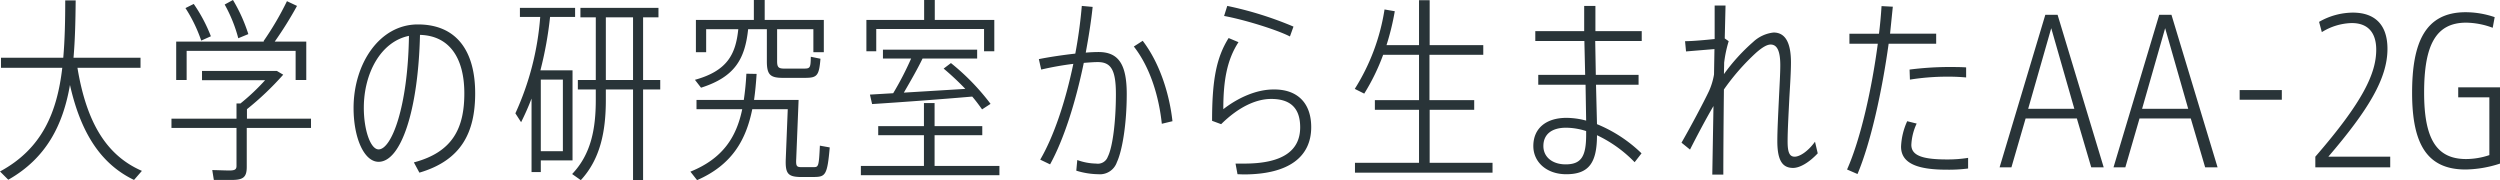
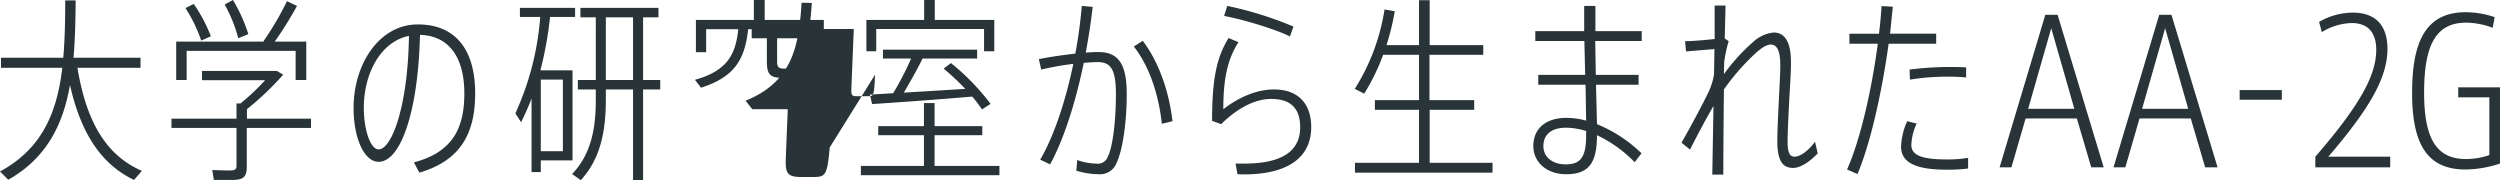
<svg xmlns="http://www.w3.org/2000/svg" viewBox="0 0 634.24 45.7">
-   <path d="M36 43.35l-2 2.3c-8.1-3.9-13.4-11.45-16.25-24.1C16 31.65 11.8 40.1 2.1 45.6L0 43.5c10.75-5.8 14.5-15.1 15.8-26.3H.25v-2.55h15.8c.4-4.6.5-9.5.5-14.55h2.65c-.05 5.05-.15 9.9-.55 14.55h17v2.55h-16C22 31.45 27.25 39.55 36 43.35zm42.9-10.9H62.6v9.9c0 2.6-.9 3.3-3.8 3.3h-4.55l-.4-2.5c1.2 0 3 .1 4.35.1S60 43 60 42.1v-9.65H43.5V30.1H60v-3.85h1a54.27 54.27 0 006.25-5.9h-16V18h19l1.6.95a74.24 74.24 0 01-9.2 8.75v2.4H78.9zM47.35 20.3H44.7v-9.75H67l-.15-.1A75.83 75.83 0 0072.8.3l2.55 1.2a93.73 93.73 0 01-5.65 9.05h8v9.75H75v-7.4H47.35zm3.7-10a37.39 37.39 0 00-4-8.25L49.15 1a39.1 39.1 0 014.35 8.2zm9.4-.6A36.62 36.62 0 0057 1.15L59.1 0A40.54 40.54 0 0163 8.65zm60.1 13.95c0 9.9-3.45 17-14.15 20.15l-1.4-2.6c9.85-2.6 12.8-8.7 12.8-17.5 0-9.1-3.85-14.65-11.25-14.85-.45 19.3-4.85 32.2-10.5 32.2-3.7 0-6.35-6.1-6.35-13.65 0-11.2 6.55-21.2 16.3-21.2 10 0 14.55 6.95 14.55 17.45zM103.75 9.1C96.6 10.55 92.3 18.6 92.3 27.35 92.3 33 94 37.9 96.05 37.9c3.3 0 7.45-10.85 7.7-28.8zm33.45 31.6v2.95h-2.35V25a64.25 64.25 0 01-2.65 6l-1.45-2.25a71.42 71.42 0 006.3-24.45h-5.15V2h14v2.3h-6.35a93.73 93.73 0 01-2.45 13.55h8.15V40.7zm0-20.5v18.15h5.6V20.2zm30.3 2.5h-4.35v23h-2.55v-23h-6.9v2.65c0 8-1.4 15-6.35 20.35l-2.2-1.55c4.75-5 6-11.3 6-18.85v-2.6h-4.55v-2.4h4.55V4.4h-3.9V2h19.8v2.4h-3.9v15.9h4.35zm-6.9-2.4V4.4h-6.9v15.9zm49.9 17.1c-.6 7-1.1 7.45-3.9 7.5h-3.75c-3-.1-3.65-.95-3.5-4.65l.5-12.55h-9c-1.6 7.9-5.2 14.15-14 18l-1.7-2.15c8.3-3.35 11.7-8.85 13.15-15.85h-11.6v-2.35h12a66.62 66.62 0 00.65-6.65l2.6.05c-.15 2.3-.35 4.5-.65 6.6h11.3l-.6 14.9c-.1 1.8.05 2.15 1.25 2.15h3.2c1.2 0 1.3-.25 1.55-5.45zm-23.2-30h-8.15v5.85h-2.6v-8.2h14.7V0H194v5.05h15v8.2h-2.65V7.4h-9.2v8.1c0 1.55.35 1.9 1.8 1.9h5c1.6 0 1.7-.2 1.75-3l2.45.5c-.35 4.4-.9 4.85-4 4.85h-5.55c-3.2 0-4.05-.8-4.05-4.2V7.4h-4.75c-.8 7.5-3.3 12.1-11.95 14.85l-1.55-2c8.1-2.25 10.35-6.35 11-12.85zm66.25 34.7v2.35H218.4V42.1h16v-7.8h-11.6V32h11.6v-5.85h2.7V32h12.1v2.3h-12.1v7.8zM222.3 13h-2.5V5.05h14.65V0h2.7v5.05h15.1V13h-2.6V7.35H222.3zm4.3 10.65a78.65 78.65 0 004.55-8.8H224V12.6h23.9v2.25h-13.85c-1.2 2.5-3 5.65-4.75 8.65l15.6-.95a69.77 69.77 0 00-5.5-5.15l1.85-1.4a58 58 0 0110.05 10.35l-2.15 1.4c-.75-1.05-1.55-2.15-2.5-3.25-7.4.65-19 1.5-25.4 1.9l-.55-2.4zm59.25.2c0 7.45-1.1 14.3-2.5 17.3a4.55 4.55 0 01-4.7 3.05 19.85 19.85 0 01-5.6-.9l.25-2.7a14.68 14.68 0 004.8.9 2.68 2.68 0 002.95-1.75c1.25-2.45 2.05-9.1 2.05-15.85 0-6.1-1.2-8.15-4.6-8.15-1 0-2.2.1-3.55.2-2.1 10.15-5.1 19.5-8.55 25.75l-2.5-1.2c3.45-5.9 6.4-14.7 8.4-24.3a76.49 76.49 0 00-8.15 1.45l-.6-2.65c2.7-.55 6.15-1.05 9.25-1.4a121.37 121.37 0 001.65-12.1l2.75.25c-.4 3.85-1.05 7.8-1.75 11.6 1.2-.1 2.35-.15 3.25-.15 5.15 0 7.15 3.25 7.15 10.65zm11.6 6.9l-2.7.65c-.7-6.6-2.8-14.1-7.1-19.6l2.25-1.45c4.55 5.95 6.85 14 7.55 20.4zm35.2 1.5c0 7.4-5.5 12-17.15 12-.4 0-1-.05-1.55-.05l-.5-2.7h2.25c9.8 0 14.15-3.35 14.15-9.2 0-5-2.6-7.2-7.35-7.2-3.95 0-8.4 2.15-12.7 6.4l-2.3-.85c0-10.2 1.05-16 4.2-21l2.5 1.05c-3 4.6-3.85 10-3.85 17 3.85-3 8.5-5 12.7-5 5.95-.1 9.6 3.3 9.6 9.55zm-5.4-23c-3.4-1.75-11.75-4.3-16.7-5.2l.8-2.55a89.92 89.92 0 0116.8 5.25zm51.4 32.05v2.5h-34.9v-2.5H360V27.85h-11.2V25.4H360V13.9h-9.1a52.83 52.83 0 01-4.8 9.85l-2.4-1.2a52.88 52.88 0 007.55-20.15l2.6.45a63.44 63.44 0 01-2.1 8.6H360V.05h2.7v11.4h13.6v2.45h-13.65v11.5H374v2.45h-11.3V41.3zm26.05-30.9l.15 8.6h10.85v2.5h-10.8l.25 10a35.59 35.59 0 0111.3 7.4l-1.75 2.25a32.85 32.85 0 00-9.55-6.85c0 7.05-2.1 9.9-7.8 9.9-5 0-8.35-3.1-8.35-7.15 0-4.55 3.3-7.15 8.4-7.15a19.37 19.37 0 015 .7l-.15-9.1h-12V19h11.9l-.2-8.6H389.5V7.9h12.4V1.5h2.85v6.4h11.75v2.5zm-2.3 22.85a17 17 0 00-5.1-.85c-3.6 0-5.75 1.65-5.75 4.65 0 2.8 2.3 4.65 5.65 4.65 3.95 0 5.2-2 5.2-7.5zm58.75 5.65c-2.2 2.35-4.55 3.7-6.25 3.7-2.65 0-4-1.8-4-6.8 0-2.65.2-6.5.4-10.7.15-3.2.35-6.4.35-8.55 0-3.5-.75-5.25-2.45-5.25-.95 0-2.15.75-3.6 2a56.71 56.71 0 00-8.25 9.4c-.1 8.6-.15 17.2-.15 21.6h-2.8l.3-17.4c-1.91 3.25-4.36 7.9-5.95 11.05l-2.16-1.75c2.05-3.55 5.56-10.1 7-13.15a17.21 17.21 0 001.25-4.15l.11-6.45-7.21.6-.25-2.6c1.85 0 5.15-.3 7.51-.55V1.4h2.76l-.2 8.35 1 .7a31.78 31.78 0 00-1.15 5.45c0 1-.05 1.9-.05 2.9a48.2 48.2 0 017.4-8.15 9 9 0 015.2-2.4c2.95 0 4.4 2.55 4.4 7.6 0 2.3-.2 5.45-.4 8.85-.2 4.1-.45 8.3-.45 11.2s.55 3.85 1.8 3.85 3.35-1.3 5.15-3.8zm17.99-27.8c-1.64 11.85-4.5 25-7.9 33.05L468.59 43c3.45-7.7 6.3-20.55 7.8-31.9h-7.2V8.55h7.5c.31-2.45.51-4.8.65-7l2.86.15-.7 6.85h11.7v2.55zm20.16 28.95v2.7a38.25 38.25 0 01-5.4.3c-7.36 0-11.61-1.55-11.61-5.85a17.14 17.14 0 011.56-6.45l2.4.6a14.17 14.17 0 00-1.35 5.4c0 2.7 2.8 3.7 9 3.7a32.32 32.32 0 005.4-.4zm-14.85-22.4A81.15 81.15 0 01494 17c1.8 0 3.45 0 4.8.1v2.55a51 51 0 00-5.1-.2 59.7 59.7 0 00-9.16.75zm49.25 24.8h-3.16l-3.65-12.4h-13l-3.6 12.4h-3l11.6-38.7H522zm-7.45-14.85l-5.86-20.45-5.85 20.45zm36.34 14.85h-3.15l-3.65-12.4h-13l-3.6 12.4h-3l11.6-38.7h3.1zm-7.45-14.85l-5.85-20.45-5.85 20.45zm23.75-4.75v2.45h-10.7v-2.45zm27.5 16.9v2.7h-19v-2.7c12.15-14 15.45-21.2 15.45-27.15 0-4.2-2-6.75-6.2-6.75a15 15 0 00-7.6 2.3l-.7-2.6a17.4 17.4 0 018.55-2.35c5.4 0 8.8 2.85 8.8 9.2 0 7.5-4.85 15.5-15 27.35zm27.85-17.6V41.5a29.08 29.08 0 01-8.75 1.5c-9.75 0-13.55-6.45-13.55-19.45 0-12.65 3.25-20.45 13.6-20.45a22.87 22.87 0 017.35 1.25l-.5 2.7a19.73 19.73 0 00-6.75-1.3c-7.8 0-10.65 5.9-10.65 17.75 0 11.5 3 16.85 10.65 16.85a18.69 18.69 0 005.9-1V24.7h-7.9v-2.55z" fill="#293438" data-name="レイヤー 2" />
+   <path d="M36 43.35l-2 2.3c-8.1-3.9-13.4-11.45-16.25-24.1C16 31.65 11.8 40.1 2.1 45.6L0 43.5c10.75-5.8 14.5-15.1 15.8-26.3H.25v-2.55h15.8c.4-4.6.5-9.5.5-14.55h2.65c-.05 5.05-.15 9.9-.55 14.55h17v2.55h-16C22 31.45 27.25 39.55 36 43.35zm42.9-10.9H62.6v9.9c0 2.6-.9 3.3-3.8 3.3h-4.55l-.4-2.5c1.2 0 3 .1 4.35.1S60 43 60 42.1v-9.65H43.5V30.1H60v-3.85h1a54.27 54.27 0 006.25-5.9h-16V18h19l1.6.95a74.24 74.24 0 01-9.2 8.75v2.4H78.9zM47.35 20.3H44.7v-9.75H67l-.15-.1A75.83 75.83 0 0072.8.3l2.55 1.2a93.73 93.73 0 01-5.65 9.05h8v9.75H75v-7.4H47.35zm3.7-10a37.39 37.39 0 00-4-8.25L49.15 1a39.1 39.1 0 014.35 8.2zm9.4-.6A36.62 36.62 0 0057 1.15L59.1 0A40.54 40.54 0 0163 8.65zm60.1 13.95c0 9.9-3.45 17-14.15 20.15l-1.4-2.6c9.85-2.6 12.8-8.7 12.8-17.5 0-9.1-3.85-14.65-11.25-14.85-.45 19.3-4.85 32.2-10.5 32.2-3.7 0-6.35-6.1-6.35-13.65 0-11.2 6.55-21.2 16.3-21.2 10 0 14.55 6.95 14.55 17.45zM103.75 9.1C96.6 10.55 92.3 18.6 92.3 27.35 92.3 33 94 37.9 96.05 37.9c3.3 0 7.45-10.85 7.7-28.8zm33.45 31.6v2.95h-2.35V25a64.25 64.25 0 01-2.65 6l-1.45-2.25a71.42 71.42 0 006.3-24.45h-5.15V2h14v2.3h-6.35a93.73 93.73 0 01-2.45 13.55h8.15V40.7zm0-20.5v18.15h5.6V20.2zm30.3 2.5h-4.35v23h-2.55v-23h-6.9v2.65c0 8-1.4 15-6.35 20.35l-2.2-1.55c4.75-5 6-11.3 6-18.85v-2.6h-4.55v-2.4h4.55V4.4h-3.9V2h19.8v2.4h-3.9v15.9h4.35zm-6.9-2.4V4.4h-6.9v15.9zm49.9 17.1c-.6 7-1.1 7.45-3.9 7.5h-3.75c-3-.1-3.65-.95-3.5-4.65l.5-12.55h-9l-1.7-2.15c8.3-3.35 11.7-8.85 13.15-15.85h-11.6v-2.35h12a66.62 66.62 0 00.65-6.65l2.6.05c-.15 2.3-.35 4.5-.65 6.6h11.3l-.6 14.9c-.1 1.8.05 2.15 1.25 2.15h3.2c1.2 0 1.3-.25 1.55-5.45zm-23.2-30h-8.15v5.85h-2.6v-8.2h14.7V0H194v5.05h15v8.2h-2.65V7.4h-9.2v8.1c0 1.55.35 1.9 1.8 1.9h5c1.6 0 1.7-.2 1.75-3l2.45.5c-.35 4.4-.9 4.85-4 4.85h-5.55c-3.2 0-4.05-.8-4.05-4.2V7.4h-4.75c-.8 7.5-3.3 12.1-11.95 14.85l-1.55-2c8.1-2.25 10.35-6.35 11-12.85zm66.25 34.7v2.35H218.4V42.1h16v-7.8h-11.6V32h11.6v-5.85h2.7V32h12.1v2.3h-12.1v7.8zM222.3 13h-2.5V5.05h14.65V0h2.7v5.05h15.1V13h-2.6V7.35H222.3zm4.3 10.65a78.65 78.65 0 004.55-8.8H224V12.6h23.9v2.25h-13.85c-1.2 2.5-3 5.65-4.75 8.65l15.6-.95a69.77 69.77 0 00-5.5-5.15l1.85-1.4a58 58 0 0110.05 10.35l-2.15 1.4c-.75-1.05-1.55-2.15-2.5-3.25-7.4.65-19 1.5-25.4 1.9l-.55-2.4zm59.25.2c0 7.45-1.1 14.3-2.5 17.3a4.55 4.55 0 01-4.7 3.05 19.85 19.85 0 01-5.6-.9l.25-2.7a14.68 14.68 0 004.8.9 2.68 2.68 0 002.95-1.75c1.25-2.45 2.05-9.1 2.05-15.85 0-6.1-1.2-8.15-4.6-8.15-1 0-2.2.1-3.55.2-2.1 10.15-5.1 19.5-8.55 25.75l-2.5-1.2c3.45-5.9 6.4-14.7 8.4-24.3a76.49 76.49 0 00-8.15 1.45l-.6-2.65c2.7-.55 6.15-1.05 9.25-1.4a121.37 121.37 0 001.65-12.1l2.75.25c-.4 3.85-1.05 7.8-1.75 11.6 1.2-.1 2.35-.15 3.25-.15 5.15 0 7.15 3.25 7.15 10.65zm11.6 6.9l-2.7.65c-.7-6.6-2.8-14.1-7.1-19.6l2.25-1.45c4.55 5.95 6.85 14 7.55 20.4zm35.2 1.5c0 7.4-5.5 12-17.15 12-.4 0-1-.05-1.55-.05l-.5-2.7h2.25c9.8 0 14.15-3.35 14.15-9.2 0-5-2.6-7.2-7.35-7.2-3.95 0-8.4 2.15-12.7 6.4l-2.3-.85c0-10.2 1.05-16 4.2-21l2.5 1.05c-3 4.6-3.85 10-3.85 17 3.85-3 8.5-5 12.7-5 5.95-.1 9.6 3.3 9.6 9.55zm-5.4-23c-3.4-1.75-11.75-4.3-16.7-5.2l.8-2.55a89.92 89.92 0 0116.8 5.25zm51.4 32.05v2.5h-34.9v-2.5H360V27.85h-11.2V25.4H360V13.9h-9.1a52.83 52.83 0 01-4.8 9.85l-2.4-1.2a52.88 52.88 0 007.55-20.15l2.6.45a63.44 63.44 0 01-2.1 8.6H360V.05h2.7v11.4h13.6v2.45h-13.65v11.5H374v2.45h-11.3V41.3zm26.05-30.9l.15 8.6h10.85v2.5h-10.8l.25 10a35.59 35.59 0 0111.3 7.4l-1.75 2.25a32.85 32.85 0 00-9.55-6.85c0 7.05-2.1 9.9-7.8 9.9-5 0-8.35-3.1-8.35-7.15 0-4.55 3.3-7.15 8.4-7.15a19.37 19.37 0 015 .7l-.15-9.1h-12V19h11.9l-.2-8.6H389.5V7.9h12.4V1.5h2.85v6.4h11.75v2.5zm-2.3 22.85a17 17 0 00-5.1-.85c-3.6 0-5.75 1.65-5.75 4.65 0 2.8 2.3 4.65 5.65 4.65 3.95 0 5.2-2 5.2-7.5zm58.75 5.65c-2.2 2.35-4.55 3.7-6.25 3.7-2.65 0-4-1.8-4-6.8 0-2.65.2-6.5.4-10.7.15-3.2.35-6.4.35-8.55 0-3.5-.75-5.25-2.45-5.25-.95 0-2.15.75-3.6 2a56.71 56.71 0 00-8.25 9.4c-.1 8.6-.15 17.2-.15 21.6h-2.8l.3-17.4c-1.91 3.25-4.36 7.9-5.95 11.05l-2.16-1.75c2.05-3.55 5.56-10.1 7-13.15a17.21 17.21 0 001.25-4.15l.11-6.45-7.21.6-.25-2.6c1.85 0 5.15-.3 7.51-.55V1.4h2.76l-.2 8.35 1 .7a31.78 31.78 0 00-1.15 5.45c0 1-.05 1.9-.05 2.9a48.2 48.2 0 017.4-8.15 9 9 0 015.2-2.4c2.95 0 4.4 2.55 4.4 7.6 0 2.3-.2 5.45-.4 8.85-.2 4.1-.45 8.3-.45 11.2s.55 3.85 1.8 3.85 3.35-1.3 5.15-3.8zm17.99-27.8c-1.64 11.85-4.5 25-7.9 33.05L468.59 43c3.45-7.7 6.3-20.55 7.8-31.9h-7.2V8.55h7.5c.31-2.45.51-4.8.65-7l2.86.15-.7 6.85h11.7v2.55zm20.16 28.95v2.7a38.25 38.25 0 01-5.4.3c-7.36 0-11.61-1.55-11.61-5.85a17.14 17.14 0 011.56-6.45l2.4.6a14.17 14.17 0 00-1.35 5.4c0 2.7 2.8 3.7 9 3.7a32.32 32.32 0 005.4-.4zm-14.85-22.4A81.15 81.15 0 01494 17c1.8 0 3.45 0 4.8.1v2.55a51 51 0 00-5.1-.2 59.7 59.7 0 00-9.16.75zm49.25 24.8h-3.16l-3.65-12.4h-13l-3.6 12.4h-3l11.6-38.7H522zm-7.45-14.85l-5.86-20.45-5.85 20.45zm36.34 14.85h-3.15l-3.65-12.4h-13l-3.6 12.4h-3l11.6-38.7h3.1zm-7.45-14.85l-5.85-20.45-5.85 20.45zm23.75-4.75v2.45h-10.7v-2.45zm27.5 16.9v2.7h-19v-2.7c12.15-14 15.45-21.2 15.45-27.15 0-4.2-2-6.75-6.2-6.75a15 15 0 00-7.6 2.3l-.7-2.6a17.4 17.4 0 018.55-2.35c5.4 0 8.8 2.85 8.8 9.2 0 7.5-4.85 15.5-15 27.35zm27.85-17.6V41.5a29.08 29.08 0 01-8.75 1.5c-9.75 0-13.55-6.45-13.55-19.45 0-12.65 3.25-20.45 13.6-20.45a22.87 22.87 0 017.35 1.25l-.5 2.7a19.73 19.73 0 00-6.75-1.3c-7.8 0-10.65 5.9-10.65 17.75 0 11.5 3 16.85 10.65 16.85a18.69 18.69 0 005.9-1V24.7h-7.9v-2.55z" fill="#293438" data-name="レイヤー 2" />
</svg>